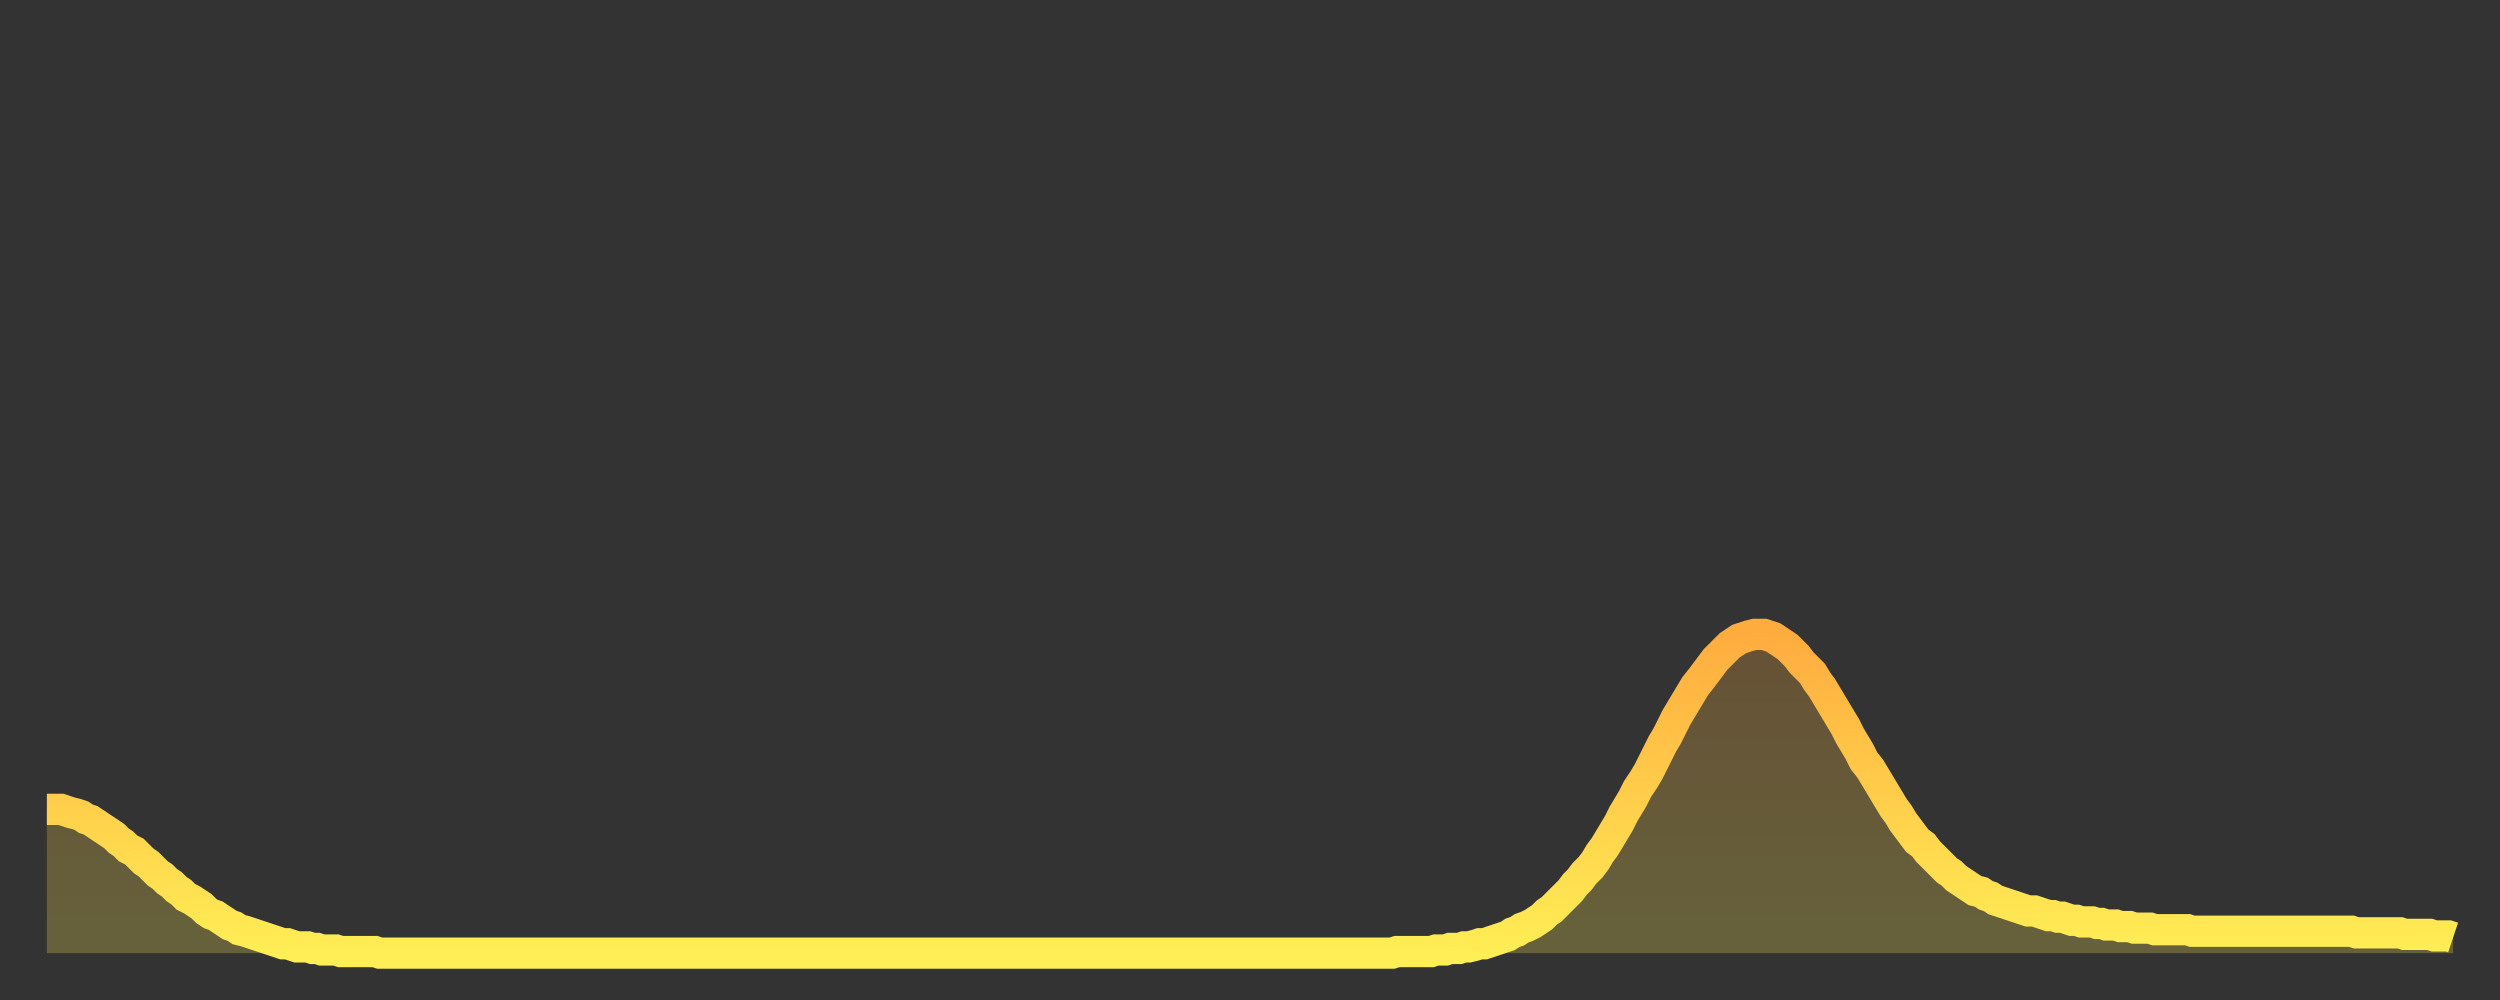
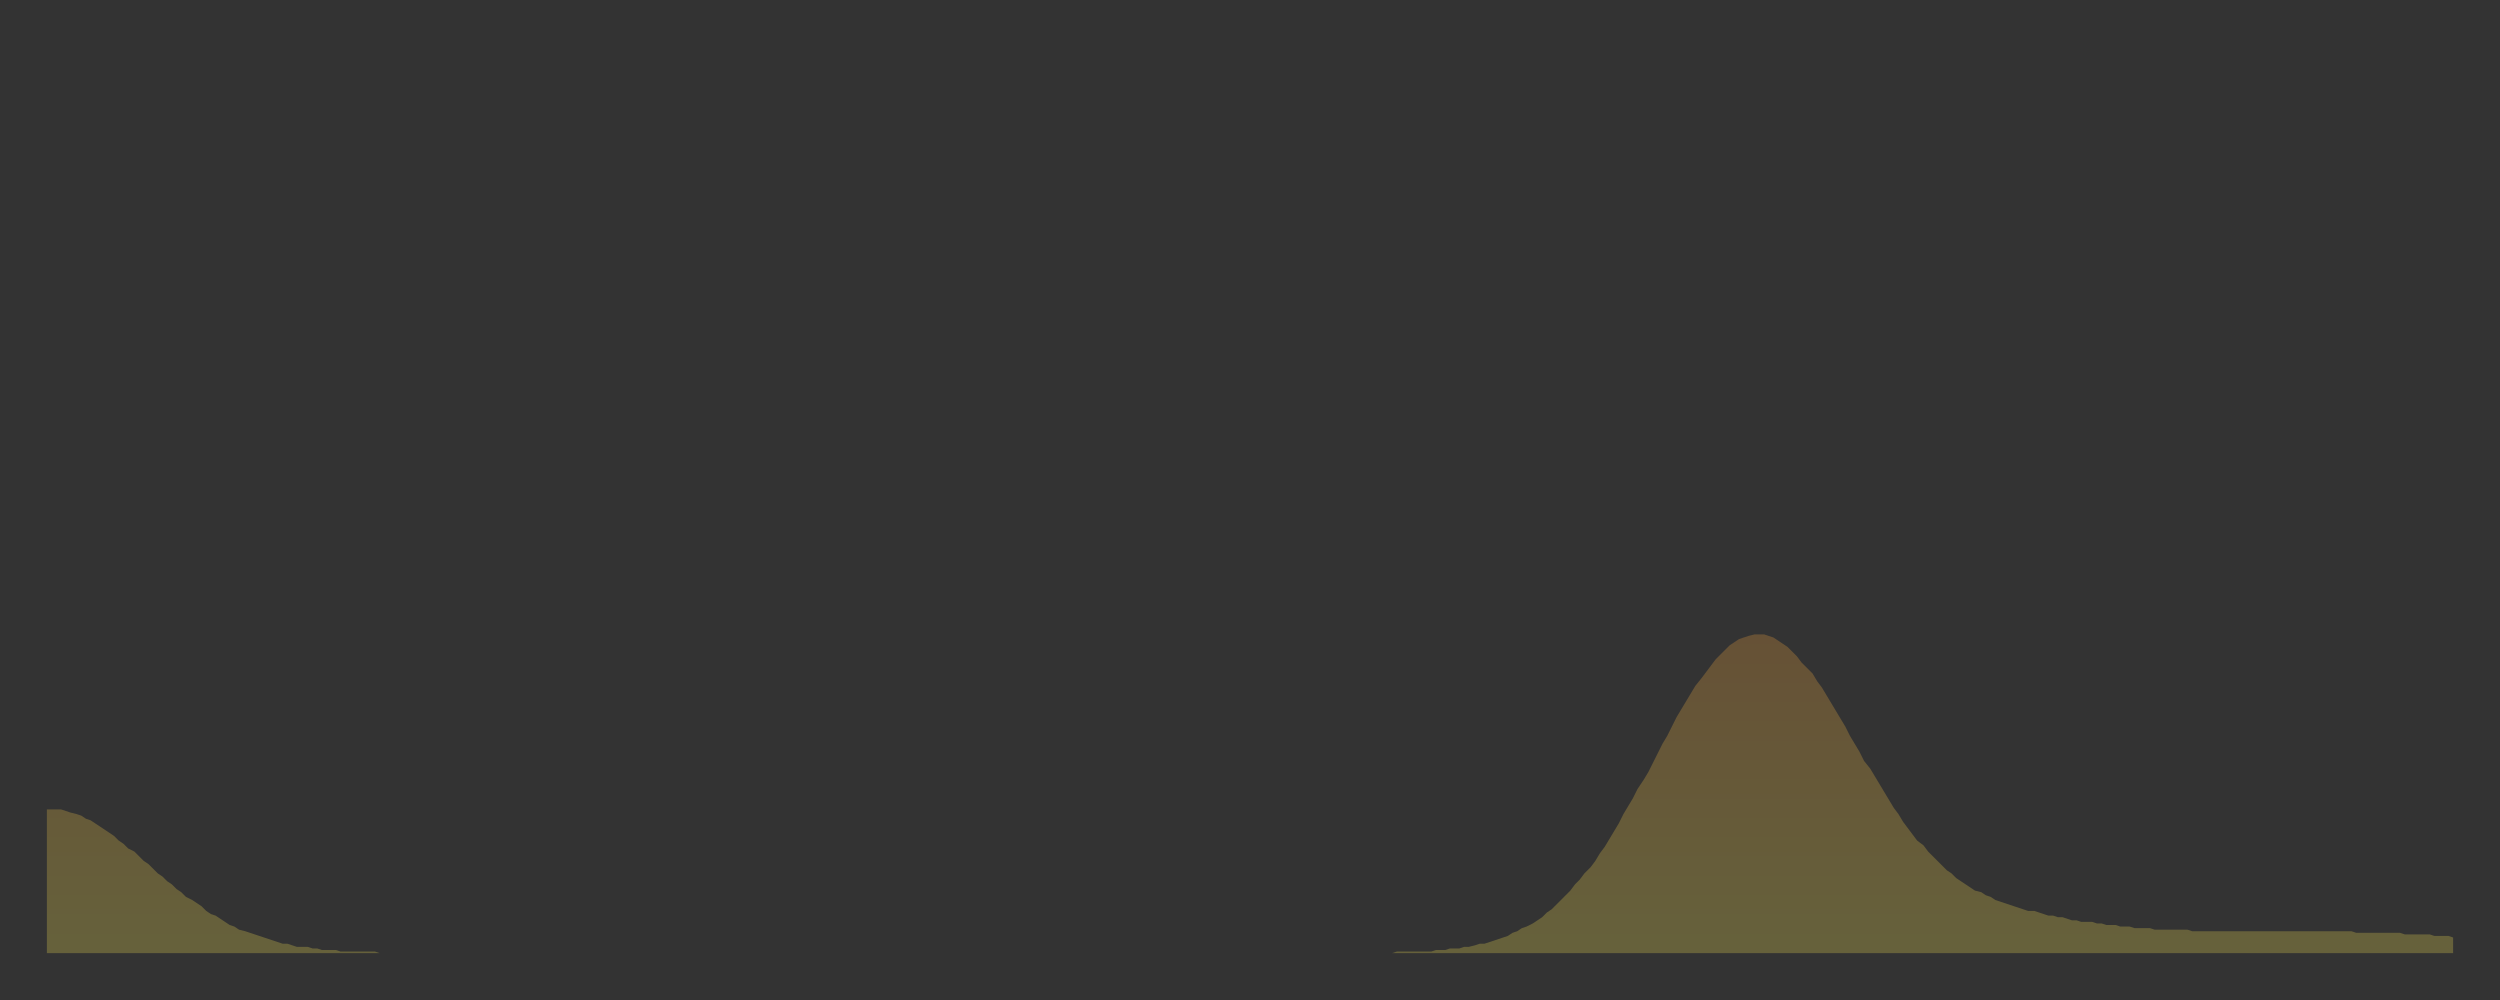
<svg xmlns="http://www.w3.org/2000/svg" baseProfile="full" height="64" version="1.1" width="160">
  <rect width="100%" height="100%" fill="#333333" stroke="none" />
  <defs>
    <linearGradient id="id738314" x1="0" x2="0" y1="0" y2="1">
      <stop offset="0%" stop-color="#ffac3f" />
      <stop offset="50%" stop-color="#ffcd4a" />
      <stop offset="100%" stop-color="#ffee55" />
    </linearGradient>
  </defs>
  <g transform="translate(3,3)">
    <g>
-       <path d="M 0.0 48.8 0.3 48.8 0.6 48.8 0.9 48.8 1.2 48.9 1.5 49.0 1.9 49.1 2.2 49.2 2.5 49.4 2.8 49.5 3.1 49.7 3.4 49.9 3.7 50.1 4.0 50.3 4.3 50.5 4.6 50.8 4.9 51.0 5.2 51.3 5.6 51.5 5.9 51.8 6.2 52.1 6.5 52.3 6.8 52.6 7.1 52.9 7.4 53.1 7.7 53.4 8.0 53.6 8.3 53.9 8.6 54.1 8.9 54.4 9.3 54.6 9.6 54.8 9.9 55.0 10.2 55.3 10.5 55.5 10.8 55.6 11.1 55.8 11.4 56.0 11.7 56.2 12.0 56.3 12.3 56.5 12.7 56.6 13.0 56.7 13.3 56.8 13.6 56.9 13.9 57.0 14.2 57.1 14.5 57.2 14.8 57.3 15.1 57.4 15.4 57.4 15.7 57.5 16.0 57.6 16.4 57.6 16.7 57.6 17.0 57.7 17.3 57.7 17.6 57.8 17.9 57.8 18.2 57.8 18.5 57.8 18.8 57.9 19.1 57.9 19.4 57.9 19.8 57.9 20.1 57.9 20.4 57.9 20.7 57.9 21.0 57.9 21.3 58.0 21.6 58.0 21.9 58.0 22.2 58.0 22.5 58.0 22.8 58.0 23.1 58.0 23.5 58.0 23.8 58.0 24.1 58.0 24.4 58.0 24.7 58.0 25.0 58.0 25.3 58.0 25.6 58.0 25.9 58.0 26.2 58.0 26.5 58.0 26.8 58.0 27.2 58.0 27.5 58.0 27.8 58.0 28.1 58.0 28.4 58.0 28.7 58.0 29.0 58.0 29.3 58.0 29.6 58.0 29.9 58.0 30.2 58.0 30.6 58.0 30.9 58.0 31.2 58.0 31.5 58.0 31.8 58.0 32.1 58.0 32.4 58.0 32.7 58.0 33.0 58.0 33.3 58.0 33.6 58.0 33.9 58.0 34.3 58.0 34.6 58.0 34.9 58.0 35.2 58.0 35.5 58.0 35.8 58.0 36.1 58.0 36.4 58.0 36.7 58.0 37.0 58.0 37.3 58.0 37.7 58.0 38.0 58.0 38.3 58.0 38.6 58.0 38.9 58.0 39.2 58.0 39.5 58.0 39.8 58.0 40.1 58.0 40.4 58.0 40.7 58.0 41.0 58.0 41.4 58.0 41.7 58.0 42.0 58.0 42.3 58.0 42.6 58.0 42.9 58.0 43.2 58.0 43.5 58.0 43.8 58.0 44.1 58.0 44.4 58.0 44.7 58.0 45.1 58.0 45.4 58.0 45.7 58.0 46.0 58.0 46.3 58.0 46.6 58.0 46.9 58.0 47.2 58.0 47.5 58.0 47.8 58.0 48.1 58.0 48.5 58.0 48.8 58.0 49.1 58.0 49.4 58.0 49.7 58.0 50.0 58.0 50.3 58.0 50.6 58.0 50.9 58.0 51.2 58.0 51.5 58.0 51.8 58.0 52.2 58.0 52.5 58.0 52.8 58.0 53.1 58.0 53.4 58.0 53.7 58.0 54.0 58.0 54.3 58.0 54.6 58.0 54.9 58.0 55.2 58.0 55.6 58.0 55.9 58.0 56.2 58.0 56.5 58.0 56.8 58.0 57.1 58.0 57.4 58.0 57.7 58.0 58.0 58.0 58.3 58.0 58.6 58.0 58.9 58.0 59.3 58.0 59.6 58.0 59.9 58.0 60.2 58.0 60.5 58.0 60.8 58.0 61.1 58.0 61.4 58.0 61.7 58.0 62.0 58.0 62.3 58.0 62.6 58.0 63.0 58.0 63.3 58.0 63.6 58.0 63.9 58.0 64.2 58.0 64.5 58.0 64.8 58.0 65.1 58.0 65.4 58.0 65.7 58.0 66.0 58.0 66.4 58.0 66.7 58.0 67.0 58.0 67.3 58.0 67.6 58.0 67.9 58.0 68.2 58.0 68.5 58.0 68.8 58.0 69.1 58.0 69.4 58.0 69.7 58.0 70.1 58.0 70.4 58.0 70.7 58.0 71.0 58.0 71.3 58.0 71.6 58.0 71.9 58.0 72.2 58.0 72.5 58.0 72.8 58.0 73.1 58.0 73.5 58.0 73.8 58.0 74.1 58.0 74.4 58.0 74.7 58.0 75.0 58.0 75.3 58.0 75.6 58.0 75.9 58.0 76.2 58.0 76.5 58.0 76.8 58.0 77.2 58.0 77.5 58.0 77.8 58.0 78.1 58.0 78.4 58.0 78.7 58.0 79.0 58.0 79.3 58.0 79.6 58.0 79.9 58.0 80.2 58.0 80.5 58.0 80.9 58.0 81.2 58.0 81.5 58.0 81.8 58.0 82.1 58.0 82.4 58.0 82.7 58.0 83.0 58.0 83.3 58.0 83.6 58.0 83.9 58.0 84.3 58.0 84.6 58.0 84.9 58.0 85.2 58.0 85.5 58.0 85.8 58.0 86.1 58.0 86.4 57.9 86.7 57.9 87.0 57.9 87.3 57.9 87.6 57.9 88.0 57.9 88.3 57.9 88.6 57.9 88.9 57.8 89.2 57.8 89.5 57.8 89.8 57.7 90.1 57.7 90.4 57.7 90.7 57.6 91.0 57.6 91.4 57.5 91.7 57.4 92.0 57.4 92.3 57.3 92.6 57.2 92.9 57.1 93.2 57.0 93.5 56.9 93.8 56.7 94.1 56.6 94.4 56.4 94.7 56.3 95.1 56.1 95.4 55.9 95.7 55.7 96.0 55.4 96.3 55.2 96.6 54.9 96.9 54.6 97.2 54.3 97.5 54.0 97.8 53.6 98.1 53.3 98.4 52.9 98.8 52.5 99.1 52.1 99.4 51.6 99.7 51.2 100.0 50.7 100.3 50.2 100.6 49.7 100.9 49.1 101.2 48.6 101.5 48.1 101.8 47.5 102.2 46.9 102.5 46.4 102.8 45.8 103.1 45.2 103.4 44.6 103.7 44.1 104.0 43.5 104.3 42.9 104.6 42.4 104.9 41.9 105.2 41.4 105.5 40.9 105.9 40.4 106.2 40.0 106.5 39.6 106.8 39.2 107.1 38.9 107.4 38.6 107.7 38.3 108.0 38.1 108.3 37.9 108.6 37.8 108.9 37.7 109.3 37.6 109.6 37.6 109.9 37.6 110.2 37.7 110.5 37.8 110.8 38.0 111.1 38.2 111.4 38.4 111.7 38.7 112.0 39.0 112.3 39.4 112.6 39.7 113.0 40.1 113.3 40.6 113.6 41.0 113.9 41.5 114.2 42.0 114.5 42.5 114.8 43.0 115.1 43.5 115.4 44.1 115.7 44.6 116.0 45.1 116.3 45.7 116.7 46.2 117.0 46.7 117.3 47.2 117.6 47.7 117.9 48.2 118.2 48.7 118.5 49.1 118.8 49.6 119.1 50.0 119.4 50.4 119.7 50.8 120.1 51.1 120.4 51.5 120.7 51.8 121.0 52.1 121.3 52.4 121.6 52.7 121.9 52.9 122.2 53.2 122.5 53.4 122.8 53.6 123.1 53.8 123.4 54.0 123.8 54.1 124.1 54.3 124.4 54.4 124.7 54.6 125.0 54.7 125.3 54.8 125.6 54.9 125.9 55.0 126.2 55.1 126.5 55.2 126.8 55.3 127.2 55.3 127.5 55.4 127.8 55.5 128.1 55.6 128.4 55.6 128.7 55.7 129.0 55.7 129.3 55.8 129.6 55.9 129.9 55.9 130.2 56.0 130.5 56.0 130.9 56.0 131.2 56.1 131.5 56.1 131.8 56.2 132.1 56.2 132.4 56.2 132.7 56.3 133.0 56.3 133.3 56.3 133.6 56.4 133.9 56.4 134.2 56.4 134.6 56.4 134.9 56.5 135.2 56.5 135.5 56.5 135.8 56.5 136.1 56.5 136.4 56.5 136.7 56.5 137.0 56.5 137.3 56.6 137.6 56.6 138.0 56.6 138.3 56.6 138.6 56.6 138.9 56.6 139.2 56.6 139.5 56.6 139.8 56.6 140.1 56.6 140.4 56.6 140.7 56.6 141.0 56.6 141.3 56.6 141.7 56.6 142.0 56.6 142.3 56.6 142.6 56.6 142.9 56.6 143.2 56.6 143.5 56.6 143.8 56.6 144.1 56.6 144.4 56.6 144.7 56.6 145.1 56.6 145.4 56.6 145.7 56.6 146.0 56.6 146.3 56.6 146.6 56.6 146.9 56.6 147.2 56.6 147.5 56.6 147.8 56.7 148.1 56.7 148.4 56.7 148.8 56.7 149.1 56.7 149.4 56.7 149.7 56.7 150.0 56.7 150.3 56.7 150.6 56.7 150.9 56.8 151.2 56.8 151.5 56.8 151.8 56.8 152.1 56.8 152.5 56.8 152.8 56.9 153.1 56.9 153.4 56.9 153.7 56.9 154.0 57.0" fill="none" id="graph-curve" opacity="1" stroke="url(#id738314)" stroke-width="2" />
      <path d="M 0 58 L 0.0 48.8 0.3 48.8 0.6 48.8 0.9 48.8 1.2 48.9 1.5 49.0 1.9 49.1 2.2 49.2 2.5 49.4 2.8 49.5 3.1 49.7 3.4 49.9 3.7 50.1 4.0 50.3 4.3 50.5 4.6 50.8 4.9 51.0 5.2 51.3 5.6 51.5 5.9 51.8 6.2 52.1 6.5 52.3 6.8 52.6 7.1 52.9 7.4 53.1 7.7 53.4 8.0 53.6 8.3 53.9 8.6 54.1 8.9 54.4 9.3 54.6 9.6 54.8 9.9 55.0 10.2 55.3 10.5 55.5 10.8 55.6 11.1 55.8 11.4 56.0 11.7 56.2 12.0 56.3 12.3 56.5 12.7 56.6 13.0 56.7 13.3 56.8 13.6 56.9 13.9 57.0 14.2 57.1 14.5 57.2 14.8 57.3 15.1 57.4 15.4 57.4 15.7 57.5 16.0 57.6 16.4 57.6 16.7 57.6 17.0 57.7 17.3 57.7 17.6 57.8 17.9 57.8 18.2 57.8 18.5 57.8 18.8 57.9 19.1 57.9 19.4 57.9 19.8 57.9 20.1 57.9 20.4 57.9 20.7 57.9 21.0 57.9 21.3 58.0 21.6 58.0 21.9 58.0 22.2 58.0 22.5 58.0 22.8 58.0 23.1 58.0 23.5 58.0 23.8 58.0 24.1 58.0 24.4 58.0 24.7 58.0 25.0 58.0 25.3 58.0 25.6 58.0 25.9 58.0 26.2 58.0 26.5 58.0 26.8 58.0 27.2 58.0 27.5 58.0 27.8 58.0 28.1 58.0 28.4 58.0 28.7 58.0 29.0 58.0 29.3 58.0 29.6 58.0 29.9 58.0 30.2 58.0 30.6 58.0 30.9 58.0 31.2 58.0 31.5 58.0 31.8 58.0 32.1 58.0 32.4 58.0 32.7 58.0 33.0 58.0 33.3 58.0 33.6 58.0 33.9 58.0 34.3 58.0 34.6 58.0 34.9 58.0 35.2 58.0 35.5 58.0 35.8 58.0 36.1 58.0 36.4 58.0 36.7 58.0 37.0 58.0 37.3 58.0 37.7 58.0 38.0 58.0 38.3 58.0 38.6 58.0 38.9 58.0 39.2 58.0 39.5 58.0 39.8 58.0 40.1 58.0 40.4 58.0 40.7 58.0 41.0 58.0 41.4 58.0 41.7 58.0 42.0 58.0 42.3 58.0 42.6 58.0 42.9 58.0 43.2 58.0 43.5 58.0 43.8 58.0 44.1 58.0 44.4 58.0 44.7 58.0 45.1 58.0 45.4 58.0 45.7 58.0 46.0 58.0 46.3 58.0 46.6 58.0 46.9 58.0 47.2 58.0 47.5 58.0 47.8 58.0 48.1 58.0 48.5 58.0 48.8 58.0 49.1 58.0 49.4 58.0 49.7 58.0 50.0 58.0 50.3 58.0 50.6 58.0 50.9 58.0 51.2 58.0 51.5 58.0 51.8 58.0 52.2 58.0 52.5 58.0 52.8 58.0 53.1 58.0 53.4 58.0 53.7 58.0 54.0 58.0 54.3 58.0 54.6 58.0 54.9 58.0 55.2 58.0 55.6 58.0 55.9 58.0 56.2 58.0 56.5 58.0 56.8 58.0 57.1 58.0 57.4 58.0 57.7 58.0 58.0 58.0 58.3 58.0 58.6 58.0 58.9 58.0 59.3 58.0 59.6 58.0 59.9 58.0 60.2 58.0 60.5 58.0 60.8 58.0 61.1 58.0 61.4 58.0 61.7 58.0 62.0 58.0 62.3 58.0 62.6 58.0 63.0 58.0 63.3 58.0 63.6 58.0 63.9 58.0 64.2 58.0 64.5 58.0 64.8 58.0 65.1 58.0 65.4 58.0 65.7 58.0 66.0 58.0 66.4 58.0 66.7 58.0 67.0 58.0 67.3 58.0 67.6 58.0 67.9 58.0 68.2 58.0 68.5 58.0 68.8 58.0 69.1 58.0 69.4 58.0 69.7 58.0 70.1 58.0 70.4 58.0 70.7 58.0 71.0 58.0 71.3 58.0 71.6 58.0 71.9 58.0 72.2 58.0 72.5 58.0 72.8 58.0 73.1 58.0 73.5 58.0 73.8 58.0 74.1 58.0 74.4 58.0 74.7 58.0 75.0 58.0 75.3 58.0 75.6 58.0 75.9 58.0 76.2 58.0 76.5 58.0 76.8 58.0 77.2 58.0 77.5 58.0 77.8 58.0 78.1 58.0 78.4 58.0 78.7 58.0 79.0 58.0 79.3 58.0 79.6 58.0 79.9 58.0 80.2 58.0 80.5 58.0 80.9 58.0 81.2 58.0 81.5 58.0 81.8 58.0 82.1 58.0 82.4 58.0 82.7 58.0 83.0 58.0 83.3 58.0 83.6 58.0 83.9 58.0 84.3 58.0 84.6 58.0 84.9 58.0 85.2 58.0 85.5 58.0 85.8 58.0 86.1 58.0 86.4 57.9 86.7 57.9 87.0 57.9 87.3 57.9 87.6 57.9 88.0 57.9 88.3 57.9 88.6 57.9 88.9 57.8 89.2 57.8 89.5 57.8 89.8 57.7 90.1 57.7 90.4 57.7 90.7 57.6 91.0 57.6 91.4 57.5 91.7 57.4 92.0 57.4 92.3 57.3 92.6 57.2 92.9 57.1 93.2 57.0 93.5 56.9 93.8 56.7 94.1 56.6 94.4 56.4 94.7 56.3 95.1 56.1 95.4 55.9 95.7 55.7 96.0 55.4 96.3 55.2 96.6 54.9 96.9 54.6 97.2 54.3 97.5 54.0 97.8 53.6 98.1 53.3 98.4 52.9 98.8 52.5 99.1 52.1 99.4 51.6 99.7 51.2 100.0 50.7 100.3 50.2 100.6 49.7 100.9 49.1 101.2 48.6 101.5 48.1 101.8 47.5 102.2 46.9 102.5 46.4 102.8 45.8 103.1 45.2 103.4 44.6 103.7 44.1 104.0 43.5 104.3 42.9 104.6 42.4 104.9 41.9 105.2 41.4 105.5 40.9 105.9 40.4 106.2 40.0 106.5 39.6 106.8 39.2 107.1 38.9 107.4 38.6 107.7 38.3 108.0 38.1 108.3 37.9 108.6 37.8 108.9 37.7 109.3 37.6 109.6 37.6 109.9 37.6 110.2 37.7 110.5 37.8 110.8 38.0 111.1 38.2 111.4 38.4 111.7 38.7 112.0 39.0 112.3 39.4 112.6 39.7 113.0 40.1 113.3 40.6 113.6 41.0 113.9 41.5 114.2 42.0 114.5 42.5 114.8 43.0 115.1 43.5 115.4 44.1 115.7 44.6 116.0 45.1 116.3 45.7 116.7 46.2 117.0 46.7 117.3 47.2 117.6 47.7 117.9 48.2 118.2 48.7 118.5 49.1 118.8 49.6 119.1 50.0 119.4 50.4 119.7 50.8 120.1 51.1 120.4 51.5 120.7 51.8 121.0 52.1 121.3 52.4 121.6 52.7 121.9 52.9 122.2 53.2 122.5 53.4 122.8 53.6 123.1 53.8 123.4 54.0 123.8 54.1 124.1 54.3 124.4 54.4 124.7 54.6 125.0 54.7 125.3 54.8 125.6 54.9 125.9 55.0 126.2 55.1 126.5 55.2 126.8 55.3 127.2 55.3 127.5 55.4 127.8 55.5 128.1 55.6 128.4 55.6 128.7 55.7 129.0 55.7 129.3 55.8 129.6 55.9 129.9 55.9 130.2 56.0 130.5 56.0 130.9 56.0 131.2 56.1 131.5 56.1 131.8 56.2 132.1 56.2 132.4 56.2 132.7 56.3 133.0 56.3 133.3 56.3 133.6 56.4 133.9 56.4 134.2 56.4 134.6 56.4 134.9 56.5 135.2 56.5 135.5 56.5 135.8 56.5 136.1 56.5 136.4 56.5 136.7 56.5 137.0 56.5 137.3 56.6 137.6 56.6 138.0 56.6 138.3 56.6 138.6 56.6 138.9 56.6 139.2 56.6 139.5 56.6 139.8 56.6 140.1 56.6 140.4 56.6 140.7 56.6 141.0 56.6 141.3 56.6 141.7 56.6 142.0 56.6 142.3 56.6 142.6 56.6 142.9 56.6 143.2 56.6 143.5 56.6 143.8 56.6 144.1 56.6 144.4 56.6 144.7 56.6 145.1 56.6 145.4 56.6 145.7 56.6 146.0 56.6 146.3 56.6 146.6 56.6 146.9 56.6 147.2 56.6 147.5 56.6 147.8 56.7 148.1 56.7 148.4 56.7 148.8 56.7 149.1 56.7 149.4 56.7 149.7 56.7 150.0 56.7 150.3 56.7 150.6 56.7 150.9 56.8 151.2 56.8 151.5 56.8 151.8 56.8 152.1 56.8 152.5 56.8 152.8 56.9 153.1 56.9 153.4 56.9 153.7 56.9 154.0 57.0 154 58" fill="url(#id738314)" fill-opacity=".25" id="graph-shadow" />
    </g>
  </g>
</svg>